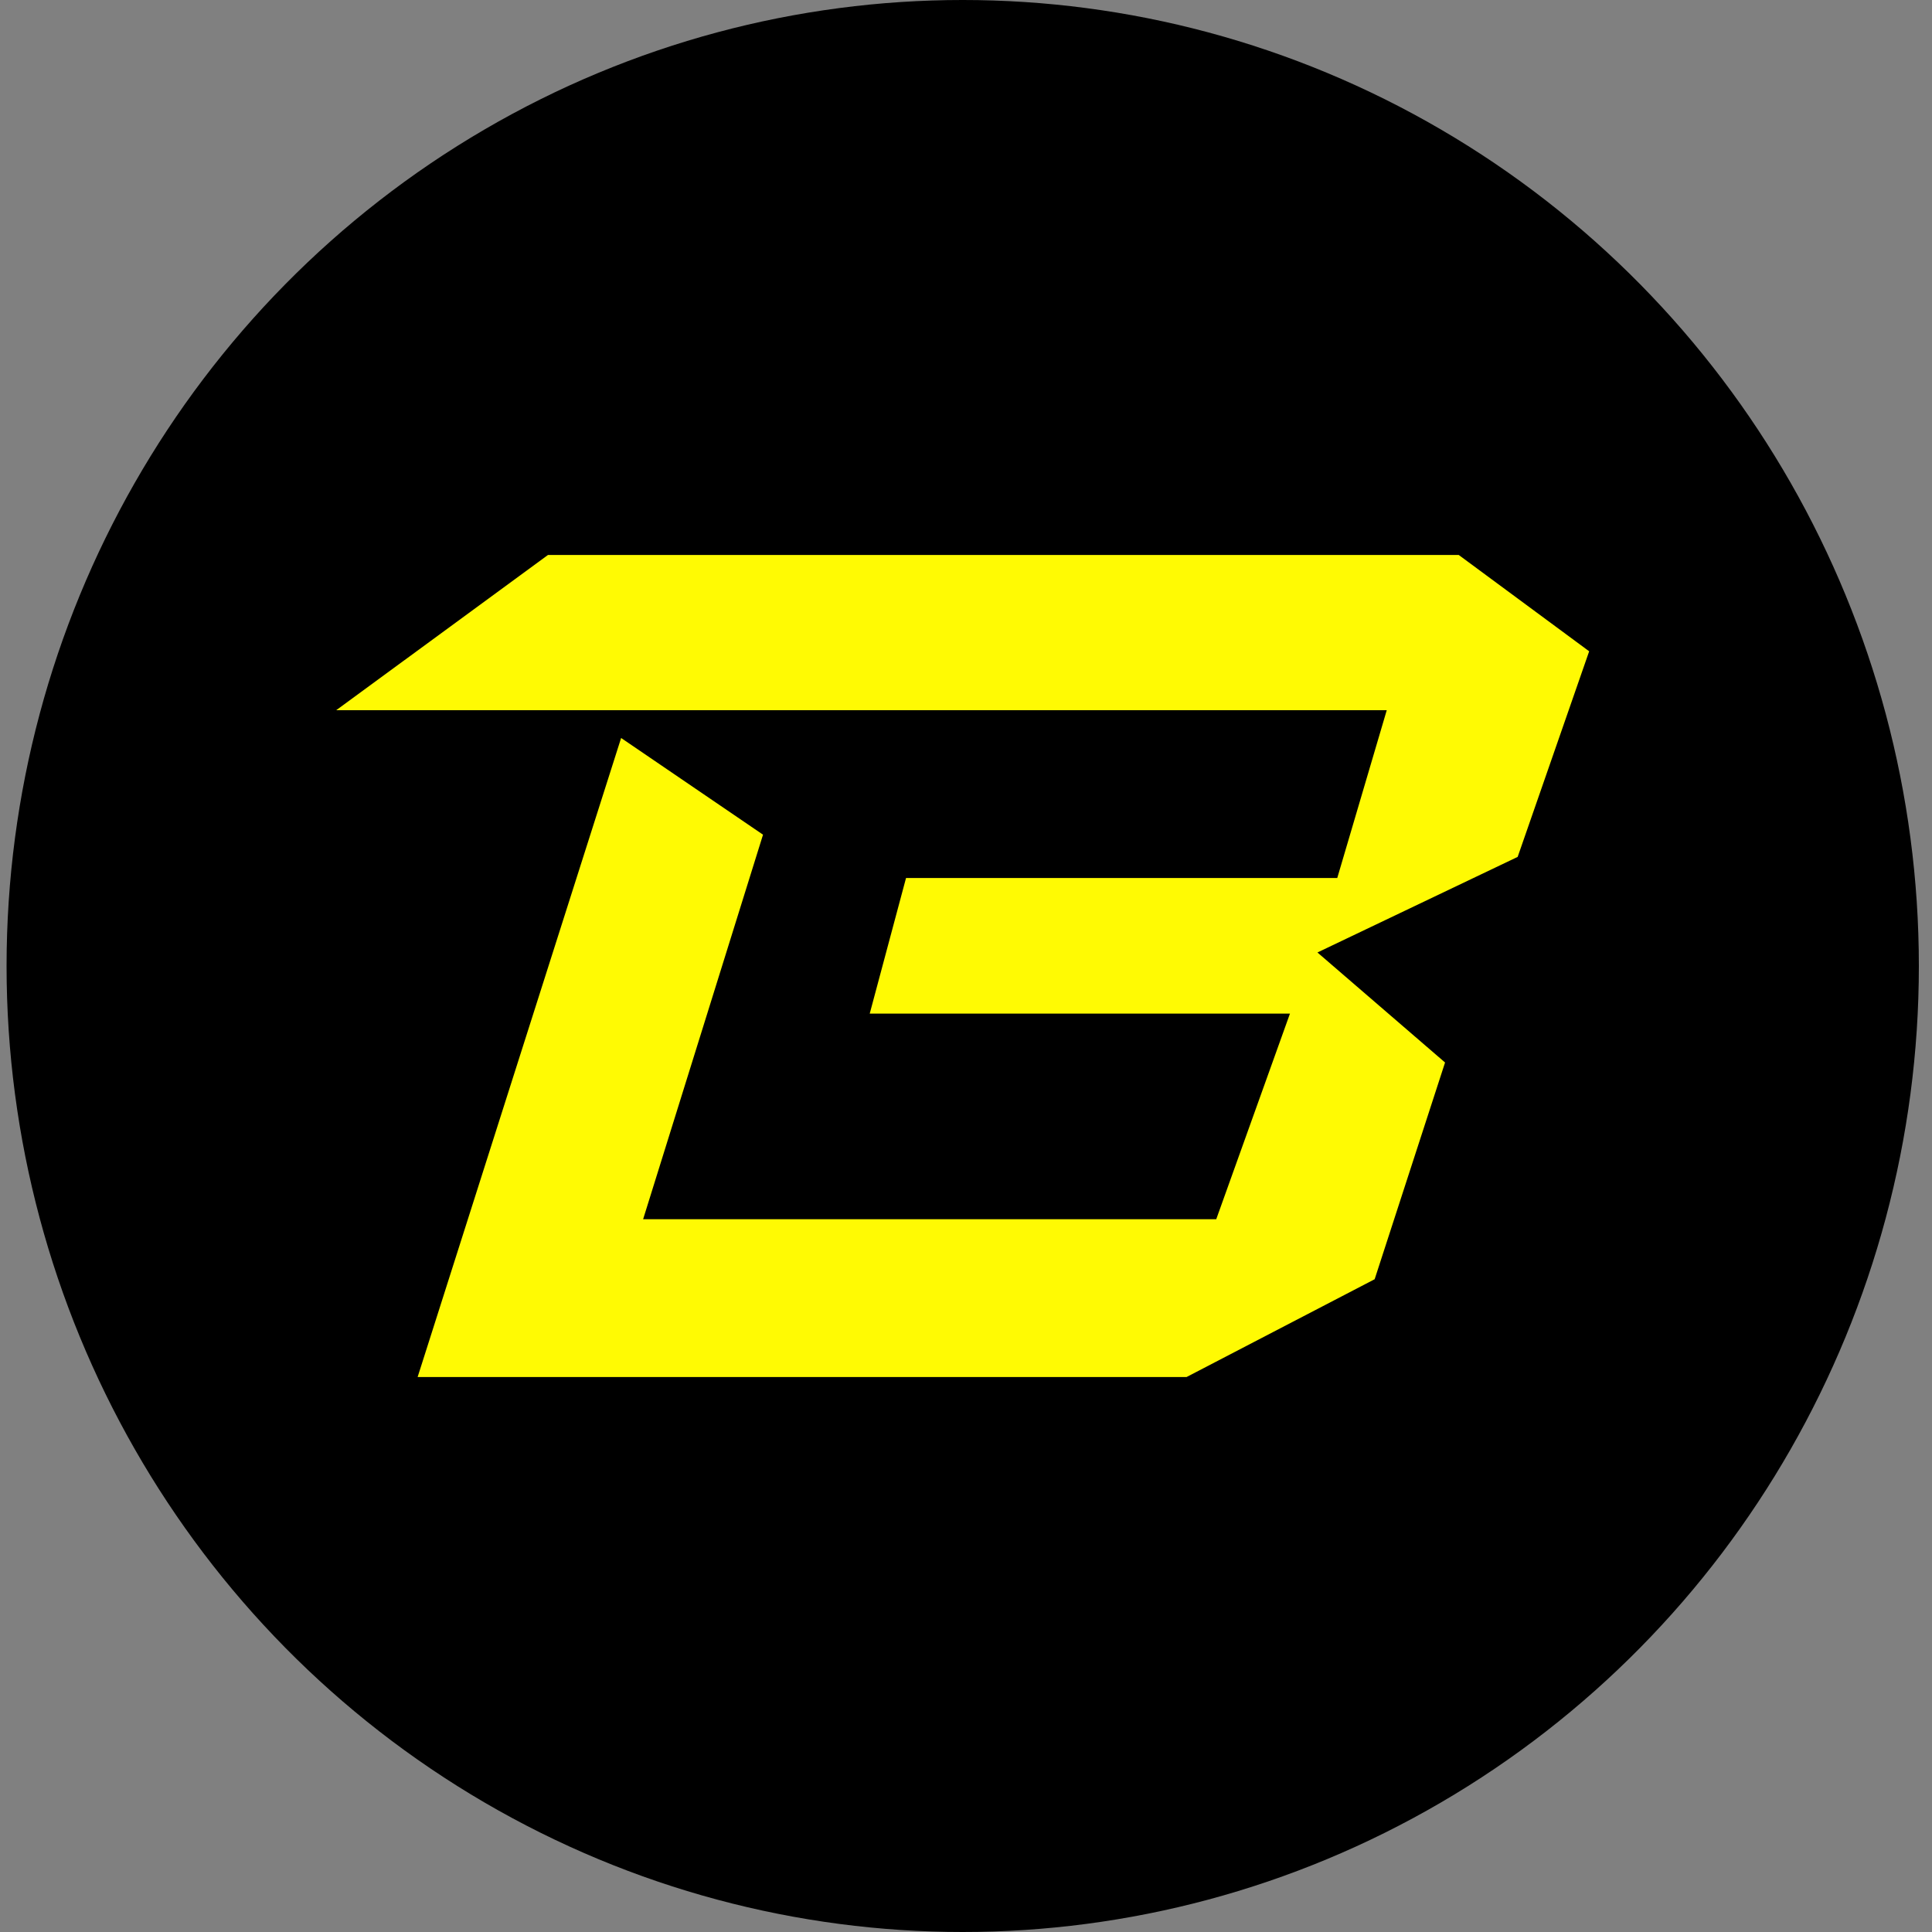
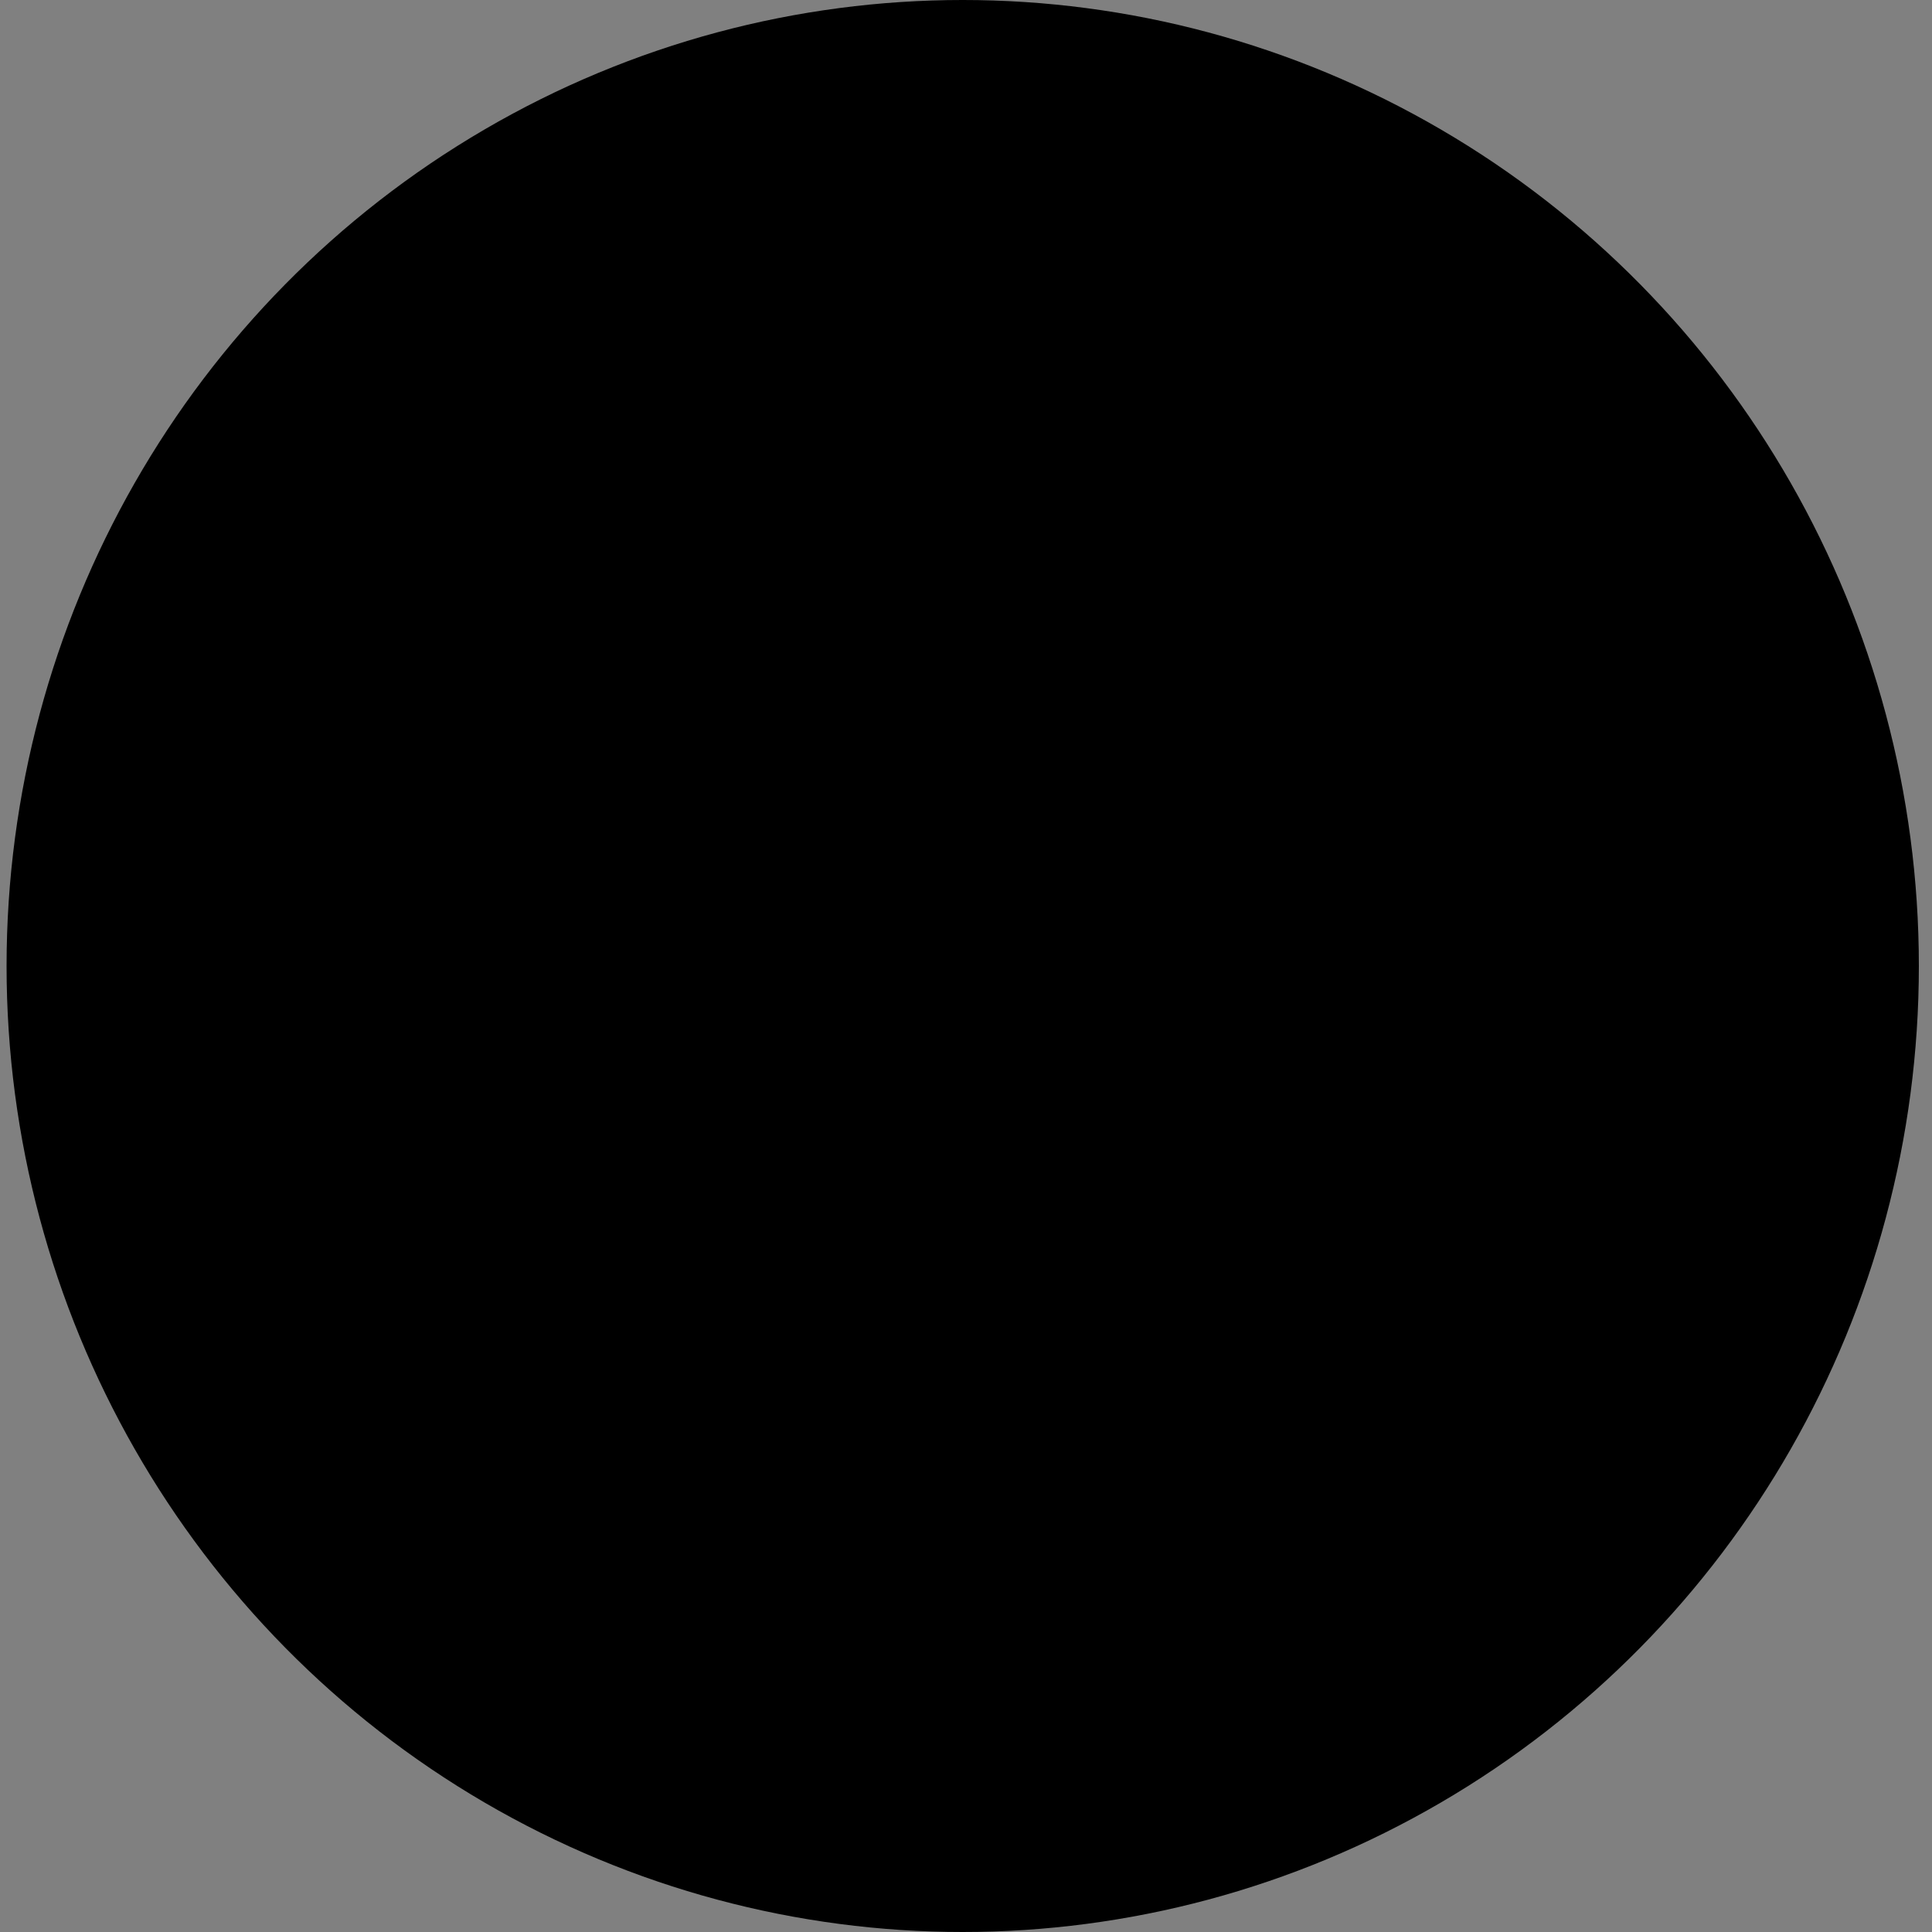
<svg xmlns="http://www.w3.org/2000/svg" width="100" height="100" viewBox="0 0 100 100" fill="none">
  <rect x="0" y="0" width="100" height="100" fill="#808080" stroke="none" />
  <g clip-path="url(#clip0_2410_18149)">
    <ellipse cx="49.83" cy="50" rx="49.49" ry="50" fill="black" />
-     <path d="M75.504 28.725H28.364L17.402 36.76H71.778L69.216 45.446H46.896L45.017 52.464H66.768L62.953 63.106H33.288L39.494 43.203L32.149 38.198L21.616 71.275H61.416L71.152 66.213L74.796 54.995L68.191 49.3L78.554 44.353L82.255 33.711L75.504 28.725Z" fill="#FFFA03" />
  </g>
  <defs>
    <clipPath id="clip0_2410_18149">
      <rect width="98.98" height="100" fill="white" transform="translate(0.34)" />
    </clipPath>
  </defs>
</svg>